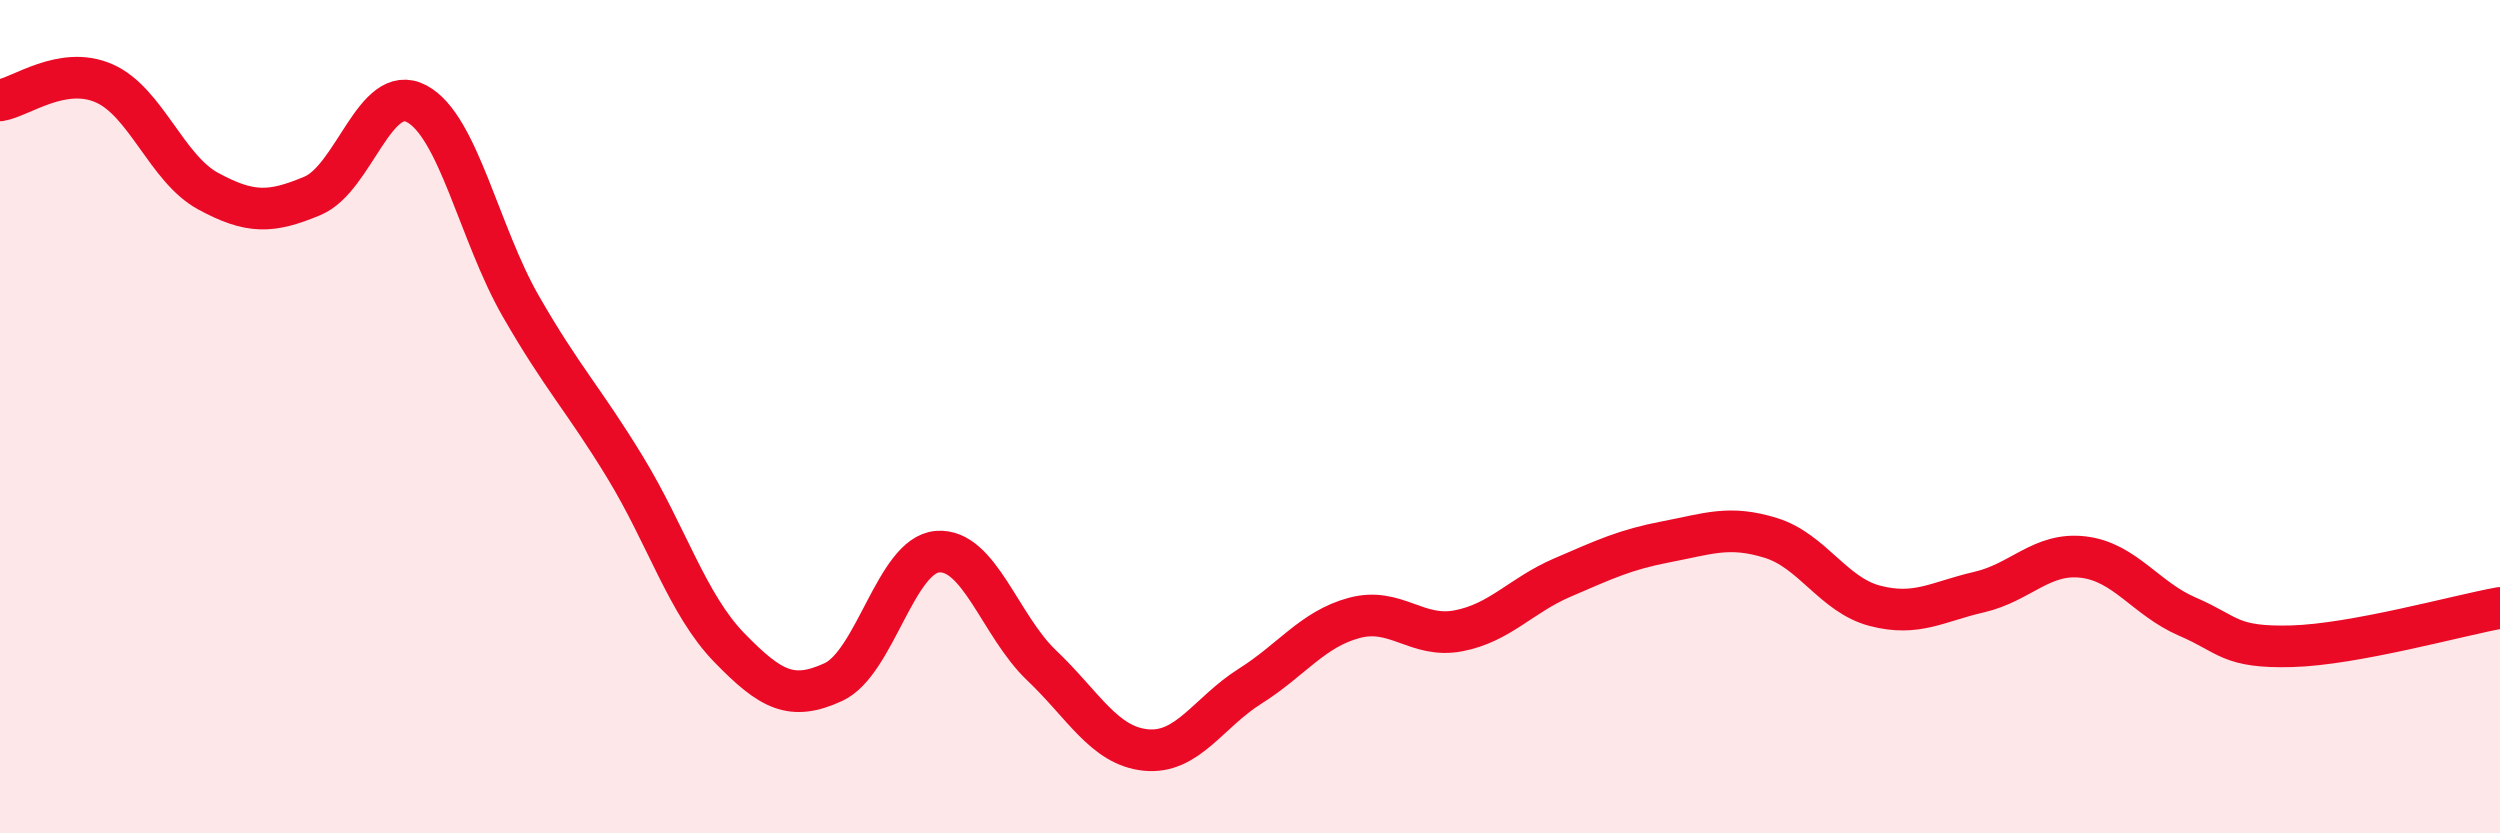
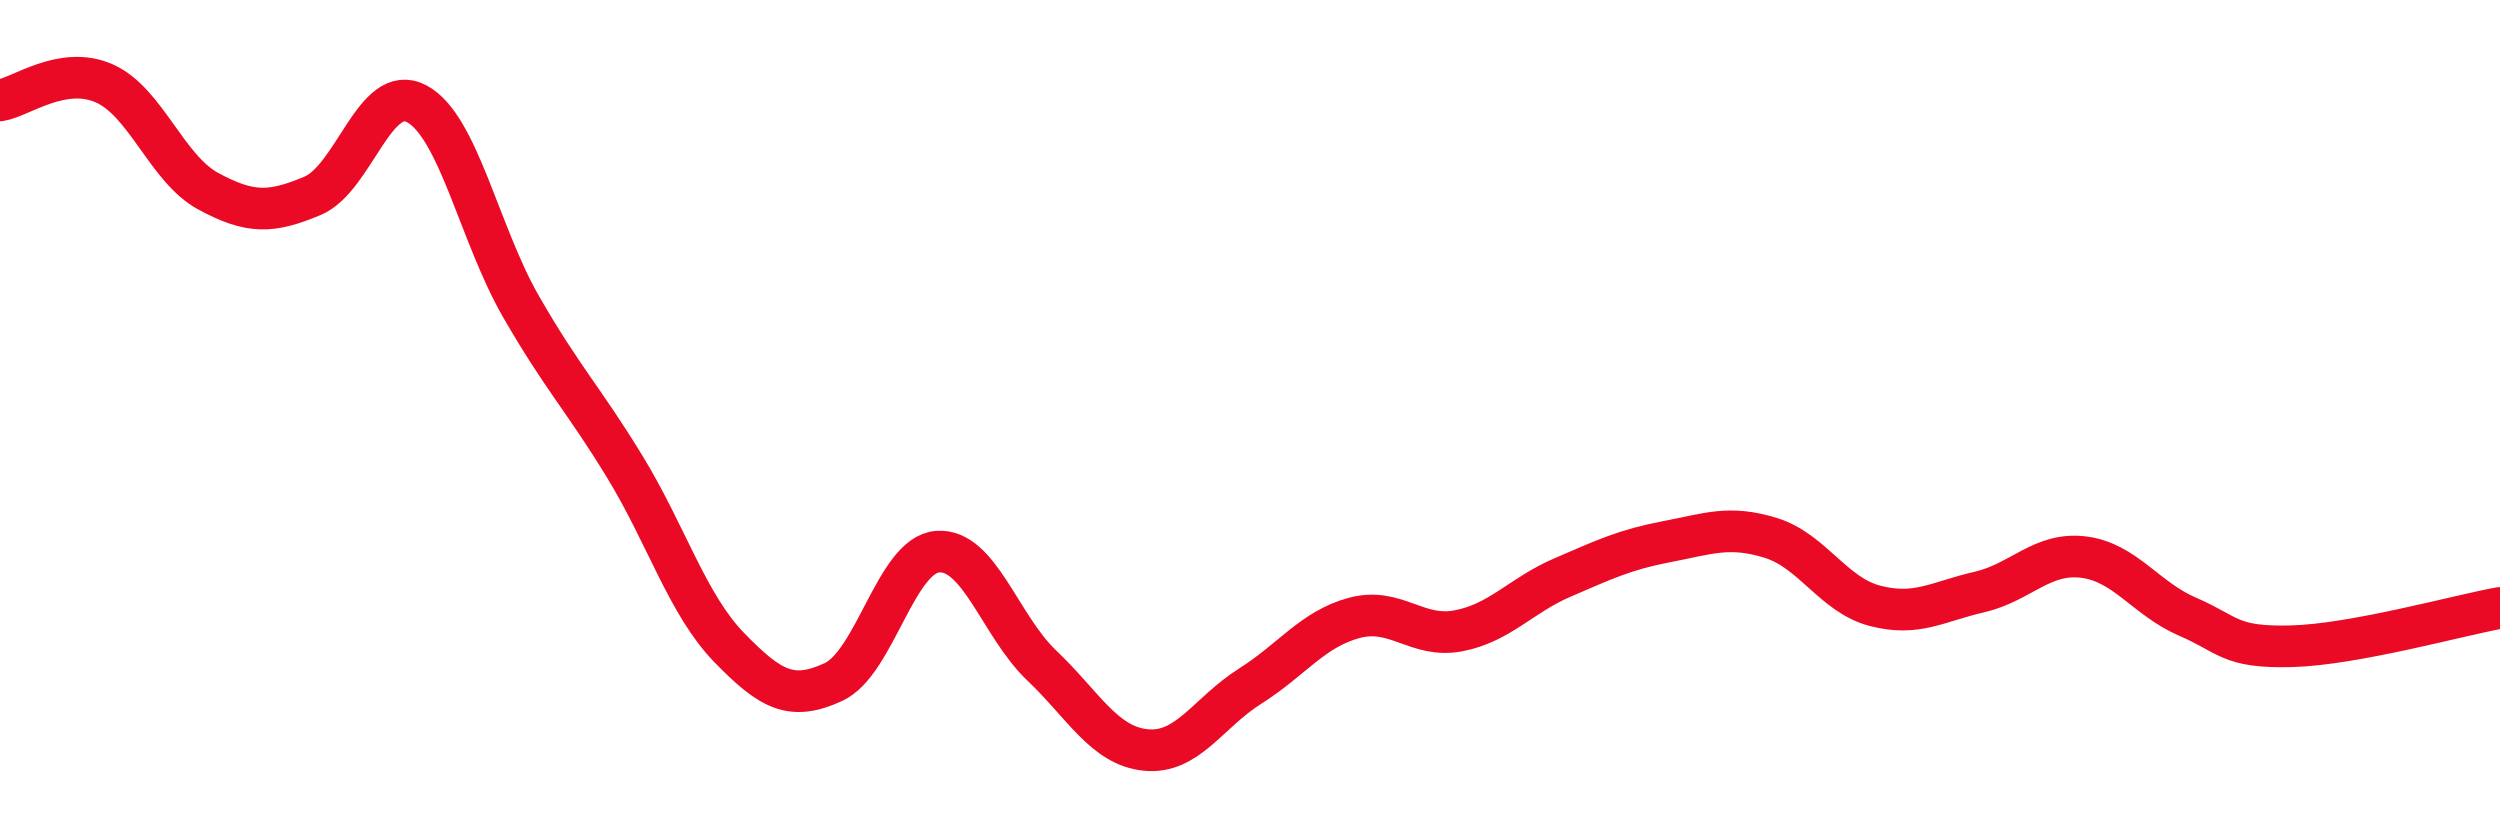
<svg xmlns="http://www.w3.org/2000/svg" width="60" height="20" viewBox="0 0 60 20">
-   <path d="M 0,2.41 C 0.5,2.33 1.5,1.56 2.5,2 C 3.5,2.44 4,4.05 5,4.59 C 6,5.13 6.5,5.12 7.5,4.7 C 8.5,4.28 9,1.96 10,2.49 C 11,3.02 11.5,5.61 12.5,7.35 C 13.5,9.09 14,9.57 15,11.21 C 16,12.85 16.5,14.51 17.5,15.54 C 18.5,16.57 19,16.83 20,16.37 C 21,15.91 21.5,13.32 22.5,13.24 C 23.5,13.16 24,15.02 25,15.97 C 26,16.92 26.5,17.9 27.5,18 C 28.5,18.1 29,17.1 30,16.47 C 31,15.84 31.5,15.1 32.5,14.83 C 33.5,14.56 34,15.33 35,15.14 C 36,14.95 36.5,14.29 37.5,13.86 C 38.5,13.43 39,13.19 40,13 C 41,12.81 41.5,12.6 42.5,12.91 C 43.5,13.22 44,14.28 45,14.54 C 46,14.8 46.5,14.44 47.5,14.21 C 48.5,13.98 49,13.25 50,13.37 C 51,13.49 51.5,14.37 52.5,14.8 C 53.5,15.23 53.5,15.55 55,15.51 C 56.5,15.47 59,14.77 60,14.59L60 20L0 20Z" fill="#EB0A25" opacity="0.1" stroke-linecap="round" stroke-linejoin="round" />
  <path d="M 0,2.41 C 0.5,2.33 1.5,1.56 2.5,2 C 3.5,2.44 4,4.05 5,4.59 C 6,5.13 6.5,5.12 7.5,4.7 C 8.5,4.28 9,1.96 10,2.49 C 11,3.02 11.5,5.61 12.5,7.35 C 13.5,9.09 14,9.57 15,11.21 C 16,12.85 16.5,14.51 17.5,15.54 C 18.5,16.57 19,16.83 20,16.37 C 21,15.91 21.5,13.32 22.5,13.24 C 23.5,13.16 24,15.02 25,15.97 C 26,16.92 26.5,17.9 27.5,18 C 28.5,18.1 29,17.1 30,16.47 C 31,15.84 31.5,15.1 32.5,14.83 C 33.5,14.56 34,15.33 35,15.14 C 36,14.95 36.5,14.29 37.5,13.86 C 38.5,13.43 39,13.19 40,13 C 41,12.81 41.5,12.6 42.5,12.91 C 43.5,13.22 44,14.28 45,14.54 C 46,14.8 46.5,14.44 47.5,14.21 C 48.5,13.98 49,13.25 50,13.37 C 51,13.49 51.5,14.37 52.5,14.8 C 53.5,15.23 53.5,15.55 55,15.51 C 56.5,15.47 59,14.77 60,14.59" stroke="#EB0A25" stroke-width="1" fill="none" stroke-linecap="round" stroke-linejoin="round" />
</svg>